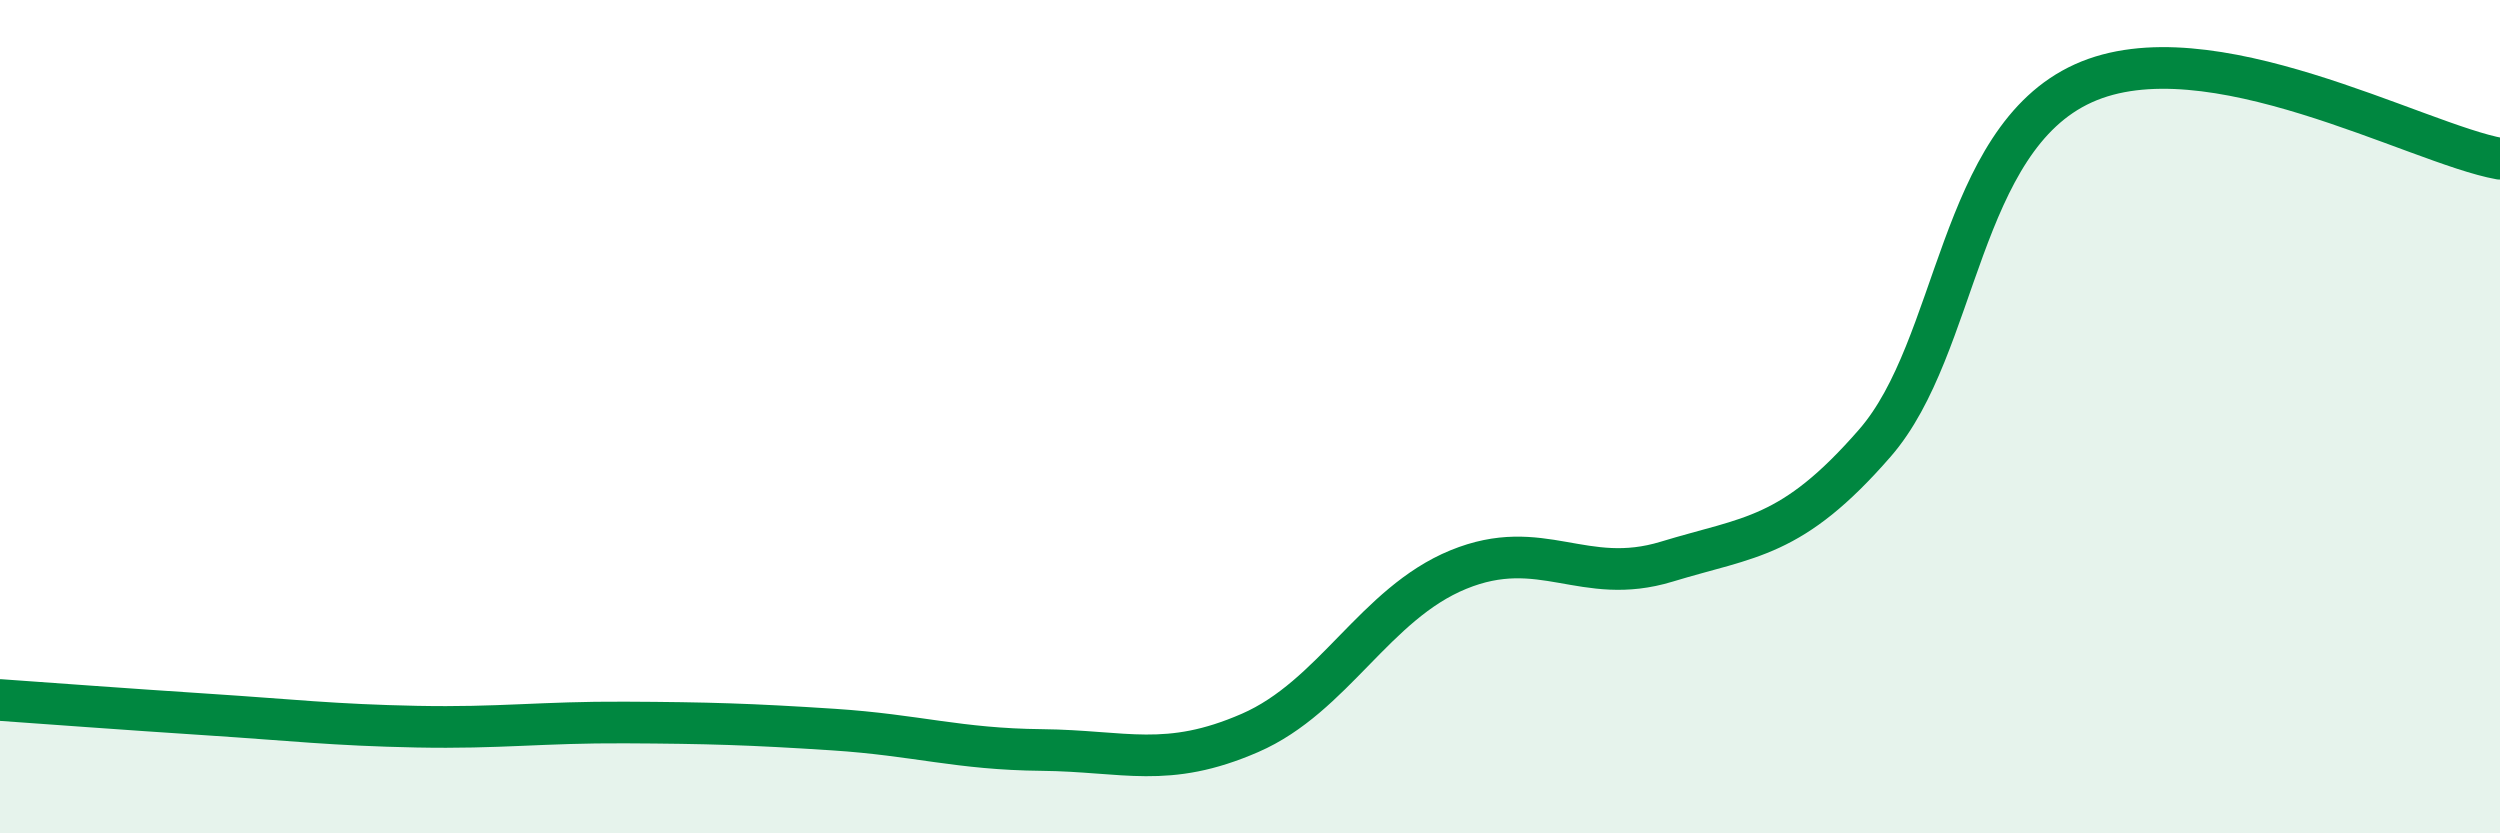
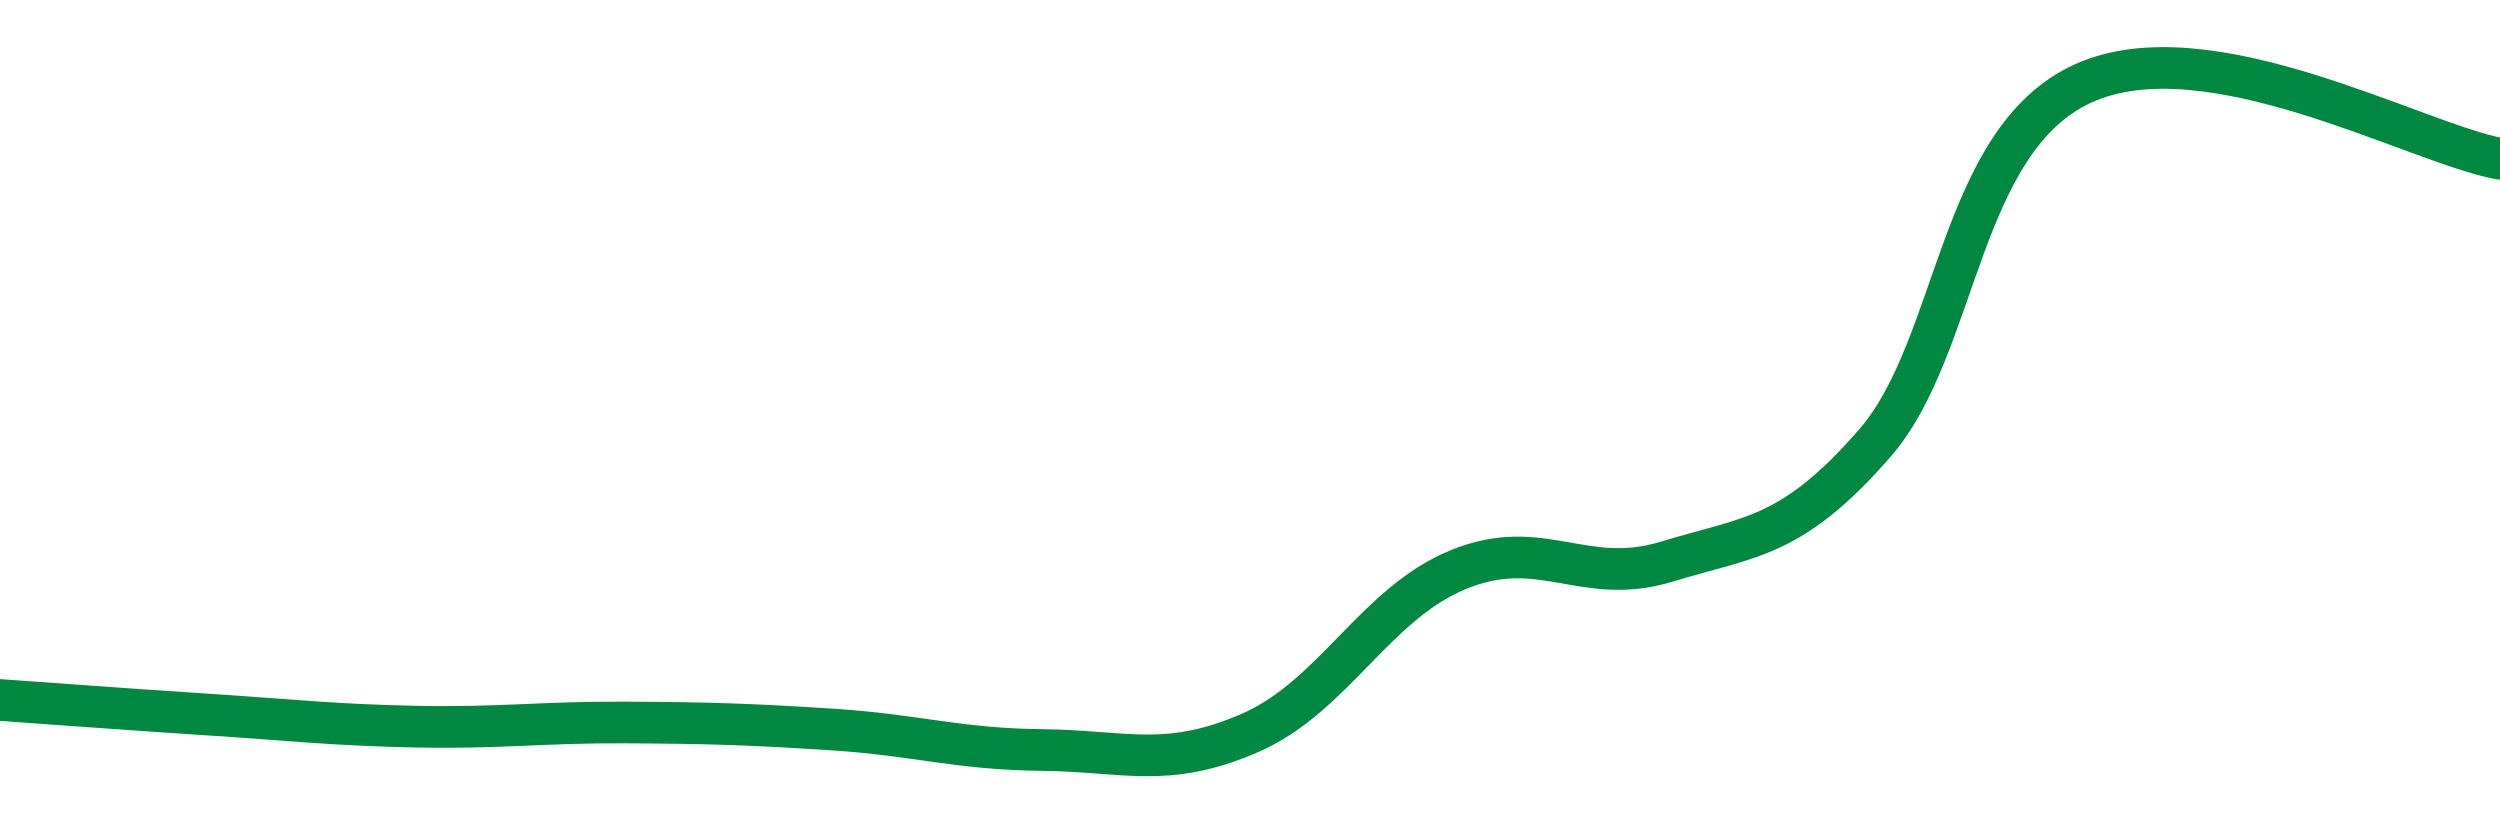
<svg xmlns="http://www.w3.org/2000/svg" width="60" height="20" viewBox="0 0 60 20">
-   <path d="M 0,16.8 C 1,16.87 3,17.02 5,17.15 C 7,17.28 8,17.4 10,17.44 C 12,17.48 13,17.33 15,17.34 C 17,17.35 18,17.38 20,17.51 C 22,17.64 23,17.98 25,18 C 27,18.02 28,18.46 30,17.59 C 32,16.72 33,14.49 35,13.67 C 37,12.85 38,14.09 40,13.48 C 42,12.87 43,12.93 45,10.63 C 47,8.33 47,3.36 50,2 C 53,0.64 58,3.45 60,3.81L60 20L0 20Z" fill="#008740" opacity="0.1" stroke-linecap="round" stroke-linejoin="round" />
  <path d="M 0,16.8 C 1,16.87 3,17.02 5,17.15 C 7,17.28 8,17.4 10,17.44 C 12,17.48 13,17.33 15,17.34 C 17,17.35 18,17.38 20,17.51 C 22,17.64 23,17.98 25,18 C 27,18.02 28,18.46 30,17.59 C 32,16.72 33,14.49 35,13.67 C 37,12.85 38,14.09 40,13.48 C 42,12.87 43,12.93 45,10.63 C 47,8.33 47,3.36 50,2 C 53,0.64 58,3.45 60,3.81" stroke="#008740" stroke-width="1" fill="none" stroke-linecap="round" stroke-linejoin="round" />
</svg>